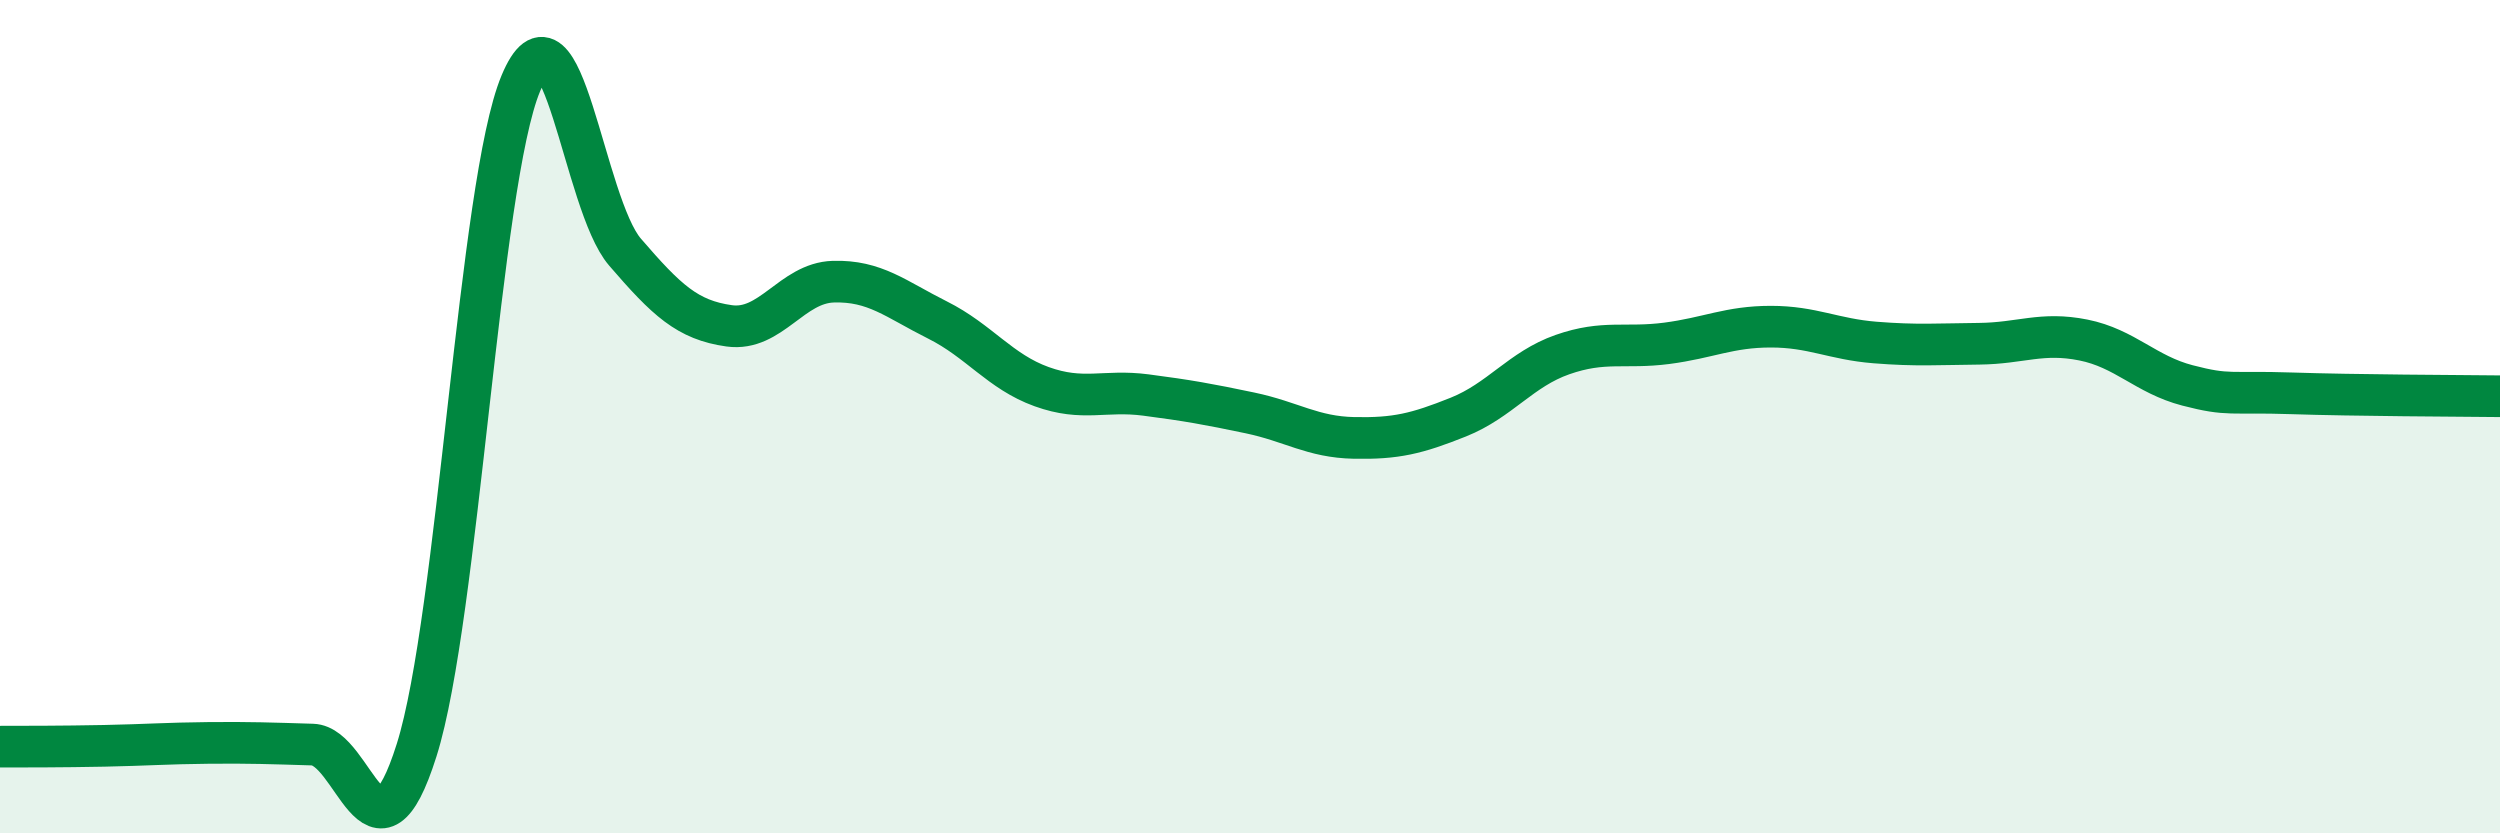
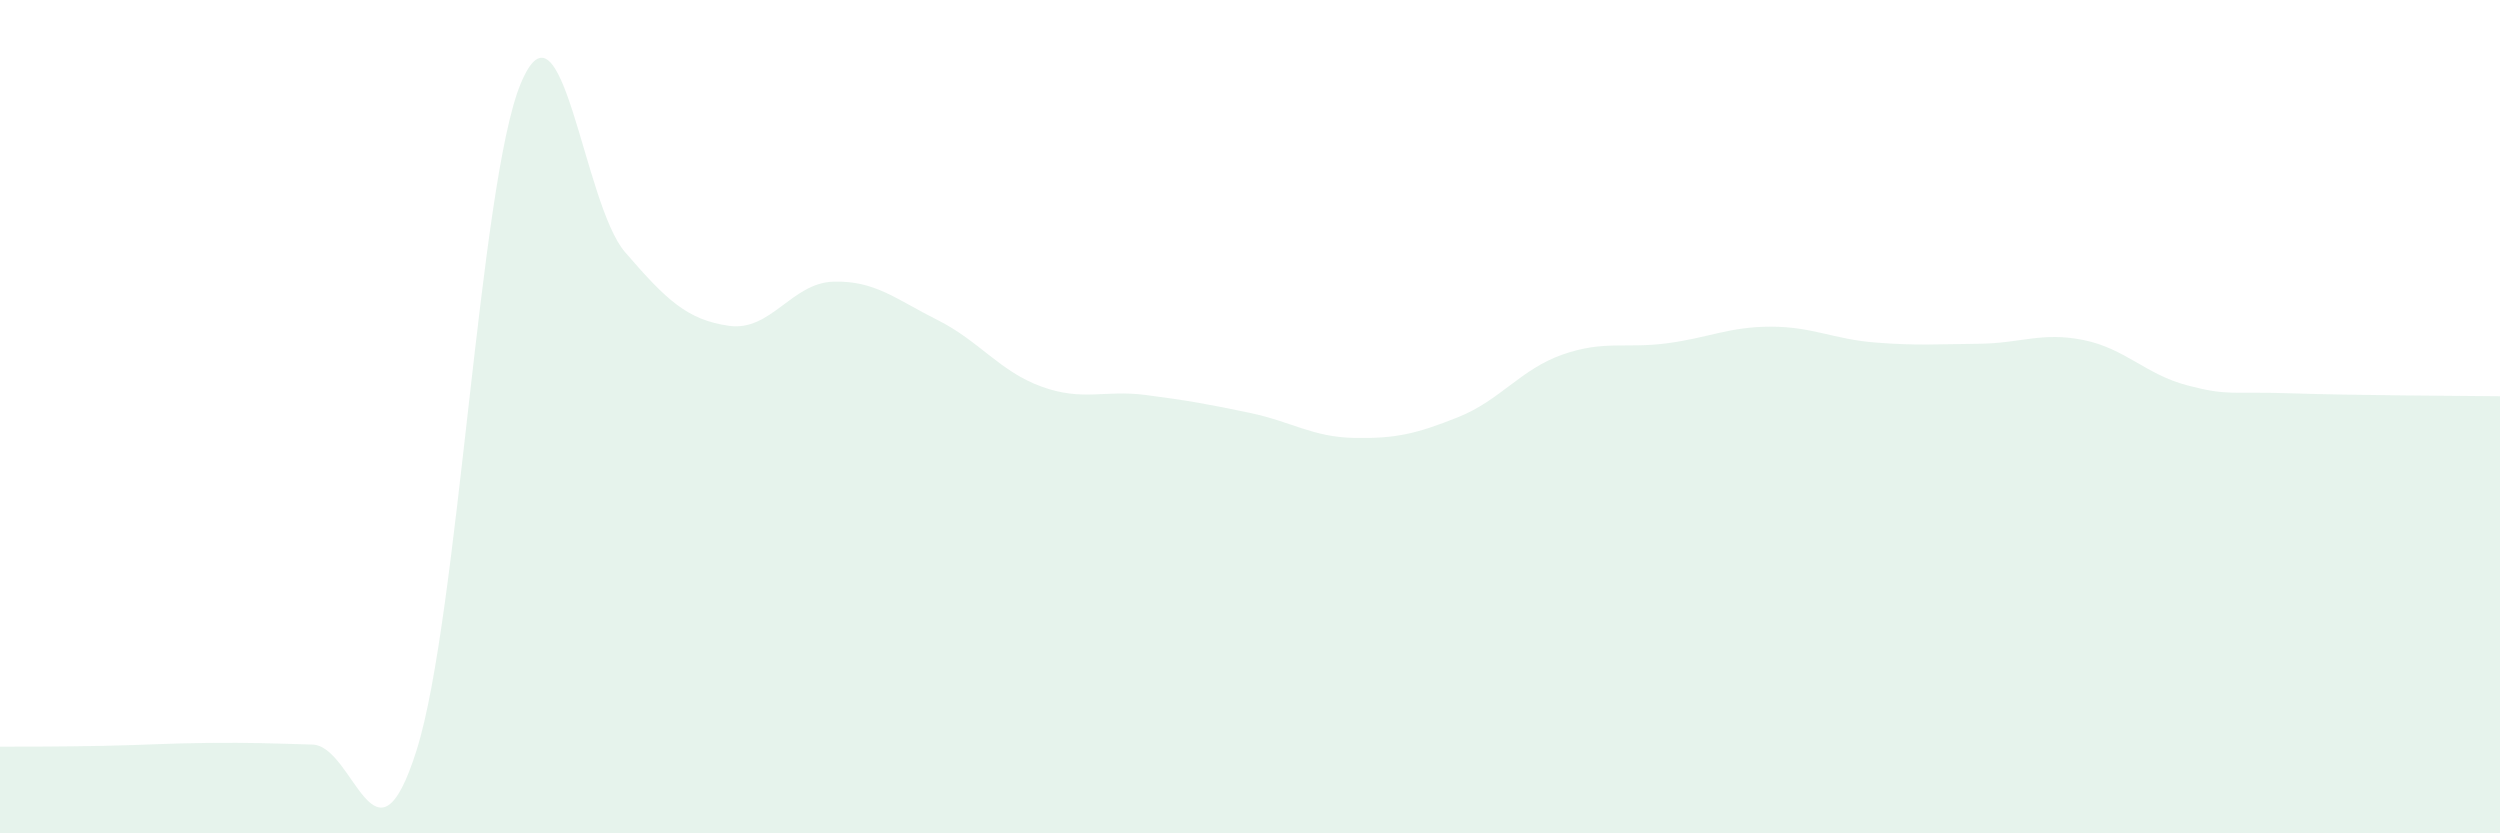
<svg xmlns="http://www.w3.org/2000/svg" width="60" height="20" viewBox="0 0 60 20">
  <path d="M 0,17.92 C 0.5,17.92 1.5,17.92 2.5,17.9 C 3.5,17.88 4,17.84 5,17.83 C 6,17.82 6.5,17.84 7.5,17.87 C 8.5,17.9 9,21.17 10,18 C 11,14.83 11.5,4.39 12.5,2 C 13.5,-0.39 14,4.89 15,6.05 C 16,7.21 16.5,7.68 17.5,7.82 C 18.5,7.96 19,6.79 20,6.76 C 21,6.73 21.5,7.18 22.5,7.68 C 23.5,8.18 24,8.92 25,9.28 C 26,9.64 26.5,9.35 27.5,9.48 C 28.5,9.61 29,9.7 30,9.91 C 31,10.12 31.5,10.49 32.5,10.51 C 33.5,10.53 34,10.41 35,10.01 C 36,9.61 36.5,8.86 37.5,8.51 C 38.5,8.16 39,8.37 40,8.24 C 41,8.11 41.5,7.84 42.5,7.84 C 43.5,7.84 44,8.14 45,8.22 C 46,8.3 46.5,8.26 47.5,8.25 C 48.5,8.24 49,7.96 50,8.16 C 51,8.36 51.5,8.99 52.5,9.25 C 53.5,9.51 53.5,9.39 55,9.44 C 56.5,9.49 59,9.5 60,9.51L60 20L0 20Z" fill="#008740" opacity="0.1" stroke-linecap="round" stroke-linejoin="round" />
-   <path d="M 0,17.92 C 0.5,17.92 1.5,17.92 2.5,17.9 C 3.5,17.88 4,17.84 5,17.83 C 6,17.82 6.5,17.84 7.5,17.87 C 8.5,17.9 9,21.17 10,18 C 11,14.83 11.5,4.39 12.5,2 C 13.5,-0.39 14,4.89 15,6.05 C 16,7.21 16.5,7.68 17.5,7.82 C 18.5,7.96 19,6.79 20,6.76 C 21,6.73 21.5,7.18 22.5,7.68 C 23.5,8.18 24,8.92 25,9.28 C 26,9.64 26.5,9.35 27.5,9.48 C 28.5,9.61 29,9.7 30,9.91 C 31,10.12 31.5,10.49 32.5,10.51 C 33.5,10.53 34,10.41 35,10.01 C 36,9.61 36.5,8.86 37.5,8.51 C 38.5,8.16 39,8.37 40,8.24 C 41,8.11 41.5,7.84 42.5,7.84 C 43.5,7.84 44,8.14 45,8.22 C 46,8.3 46.5,8.26 47.5,8.25 C 48.5,8.24 49,7.96 50,8.16 C 51,8.36 51.5,8.99 52.5,9.25 C 53.5,9.51 53.5,9.39 55,9.44 C 56.5,9.49 59,9.5 60,9.51" stroke="#008740" stroke-width="1" fill="none" stroke-linecap="round" stroke-linejoin="round" />
</svg>